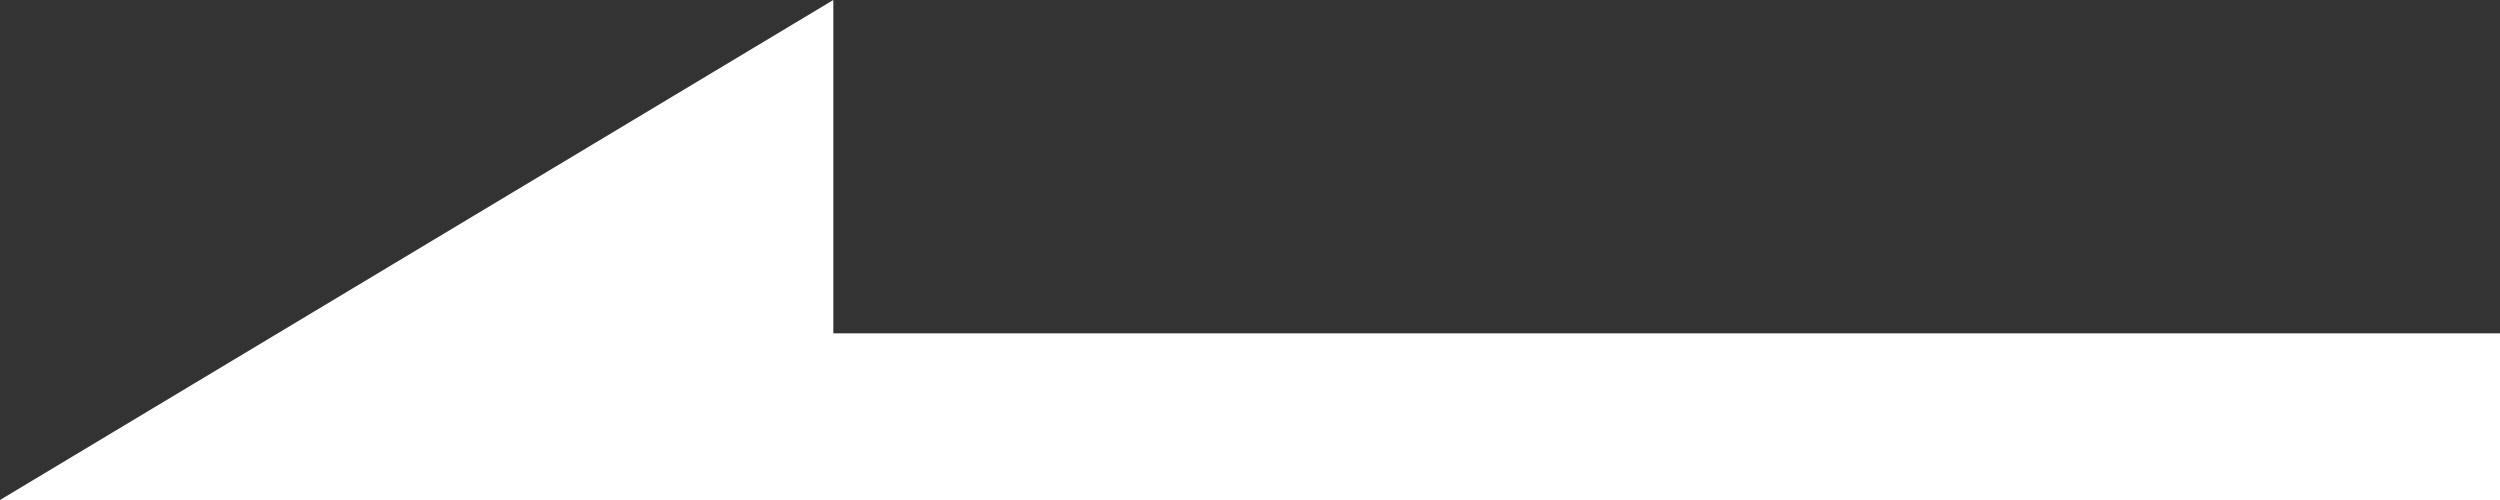
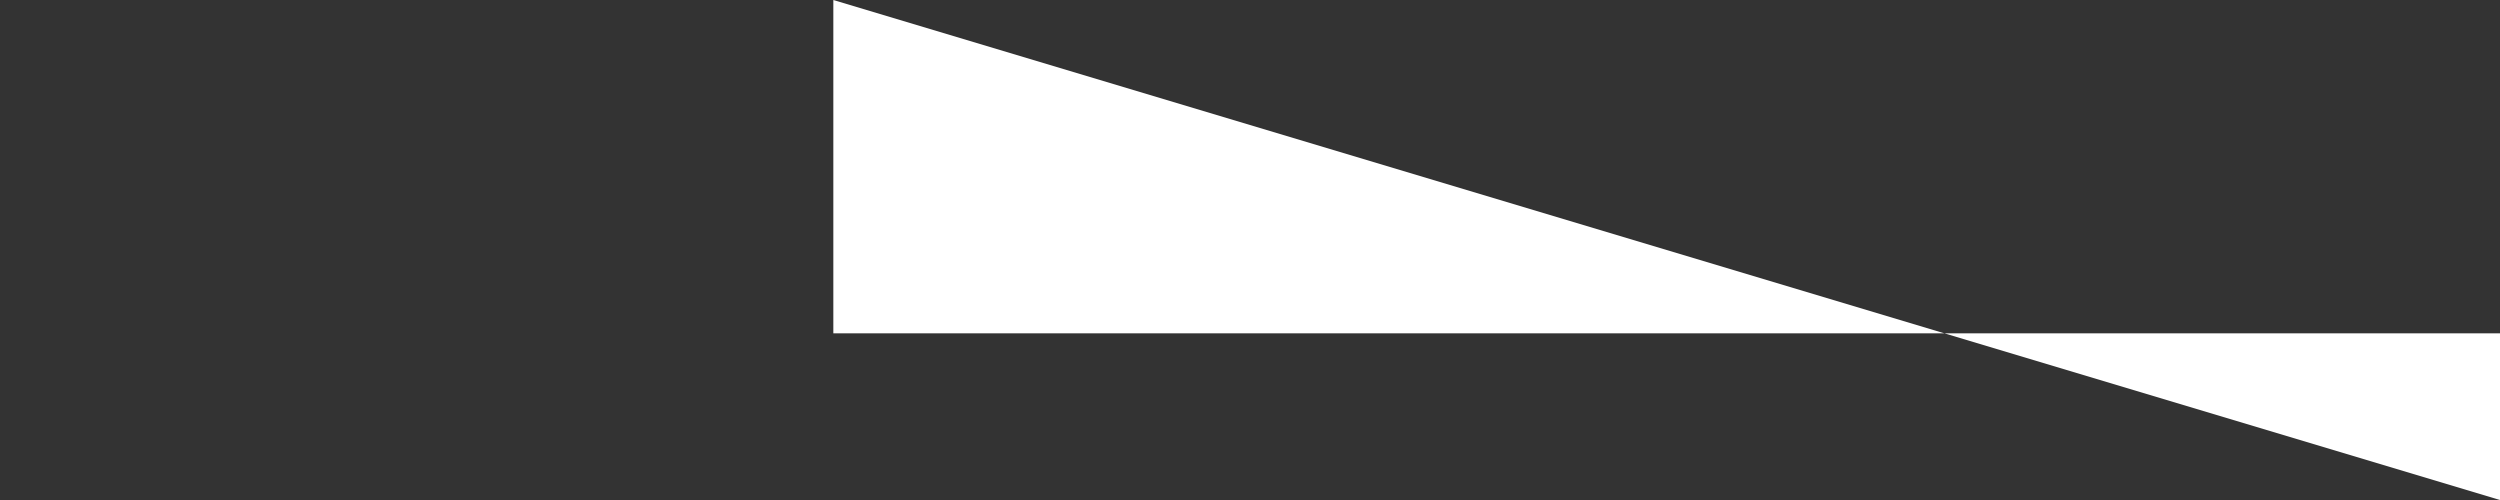
<svg xmlns="http://www.w3.org/2000/svg" width="30" height="6" viewBox="0 0 30 6" version="1.1">
  <rect x="0" y="0" width="30" height="6" fill="#333333" stroke="none" />
-   <path d="M 10,4 L 30 4 L 30 6 L 0 6 L 10 0 L 10,2 Z" fill="#ffffff" />
+   <path d="M 10,4 L 30 4 L 30 6 L 10 0 L 10,2 Z" fill="#ffffff" />
</svg>